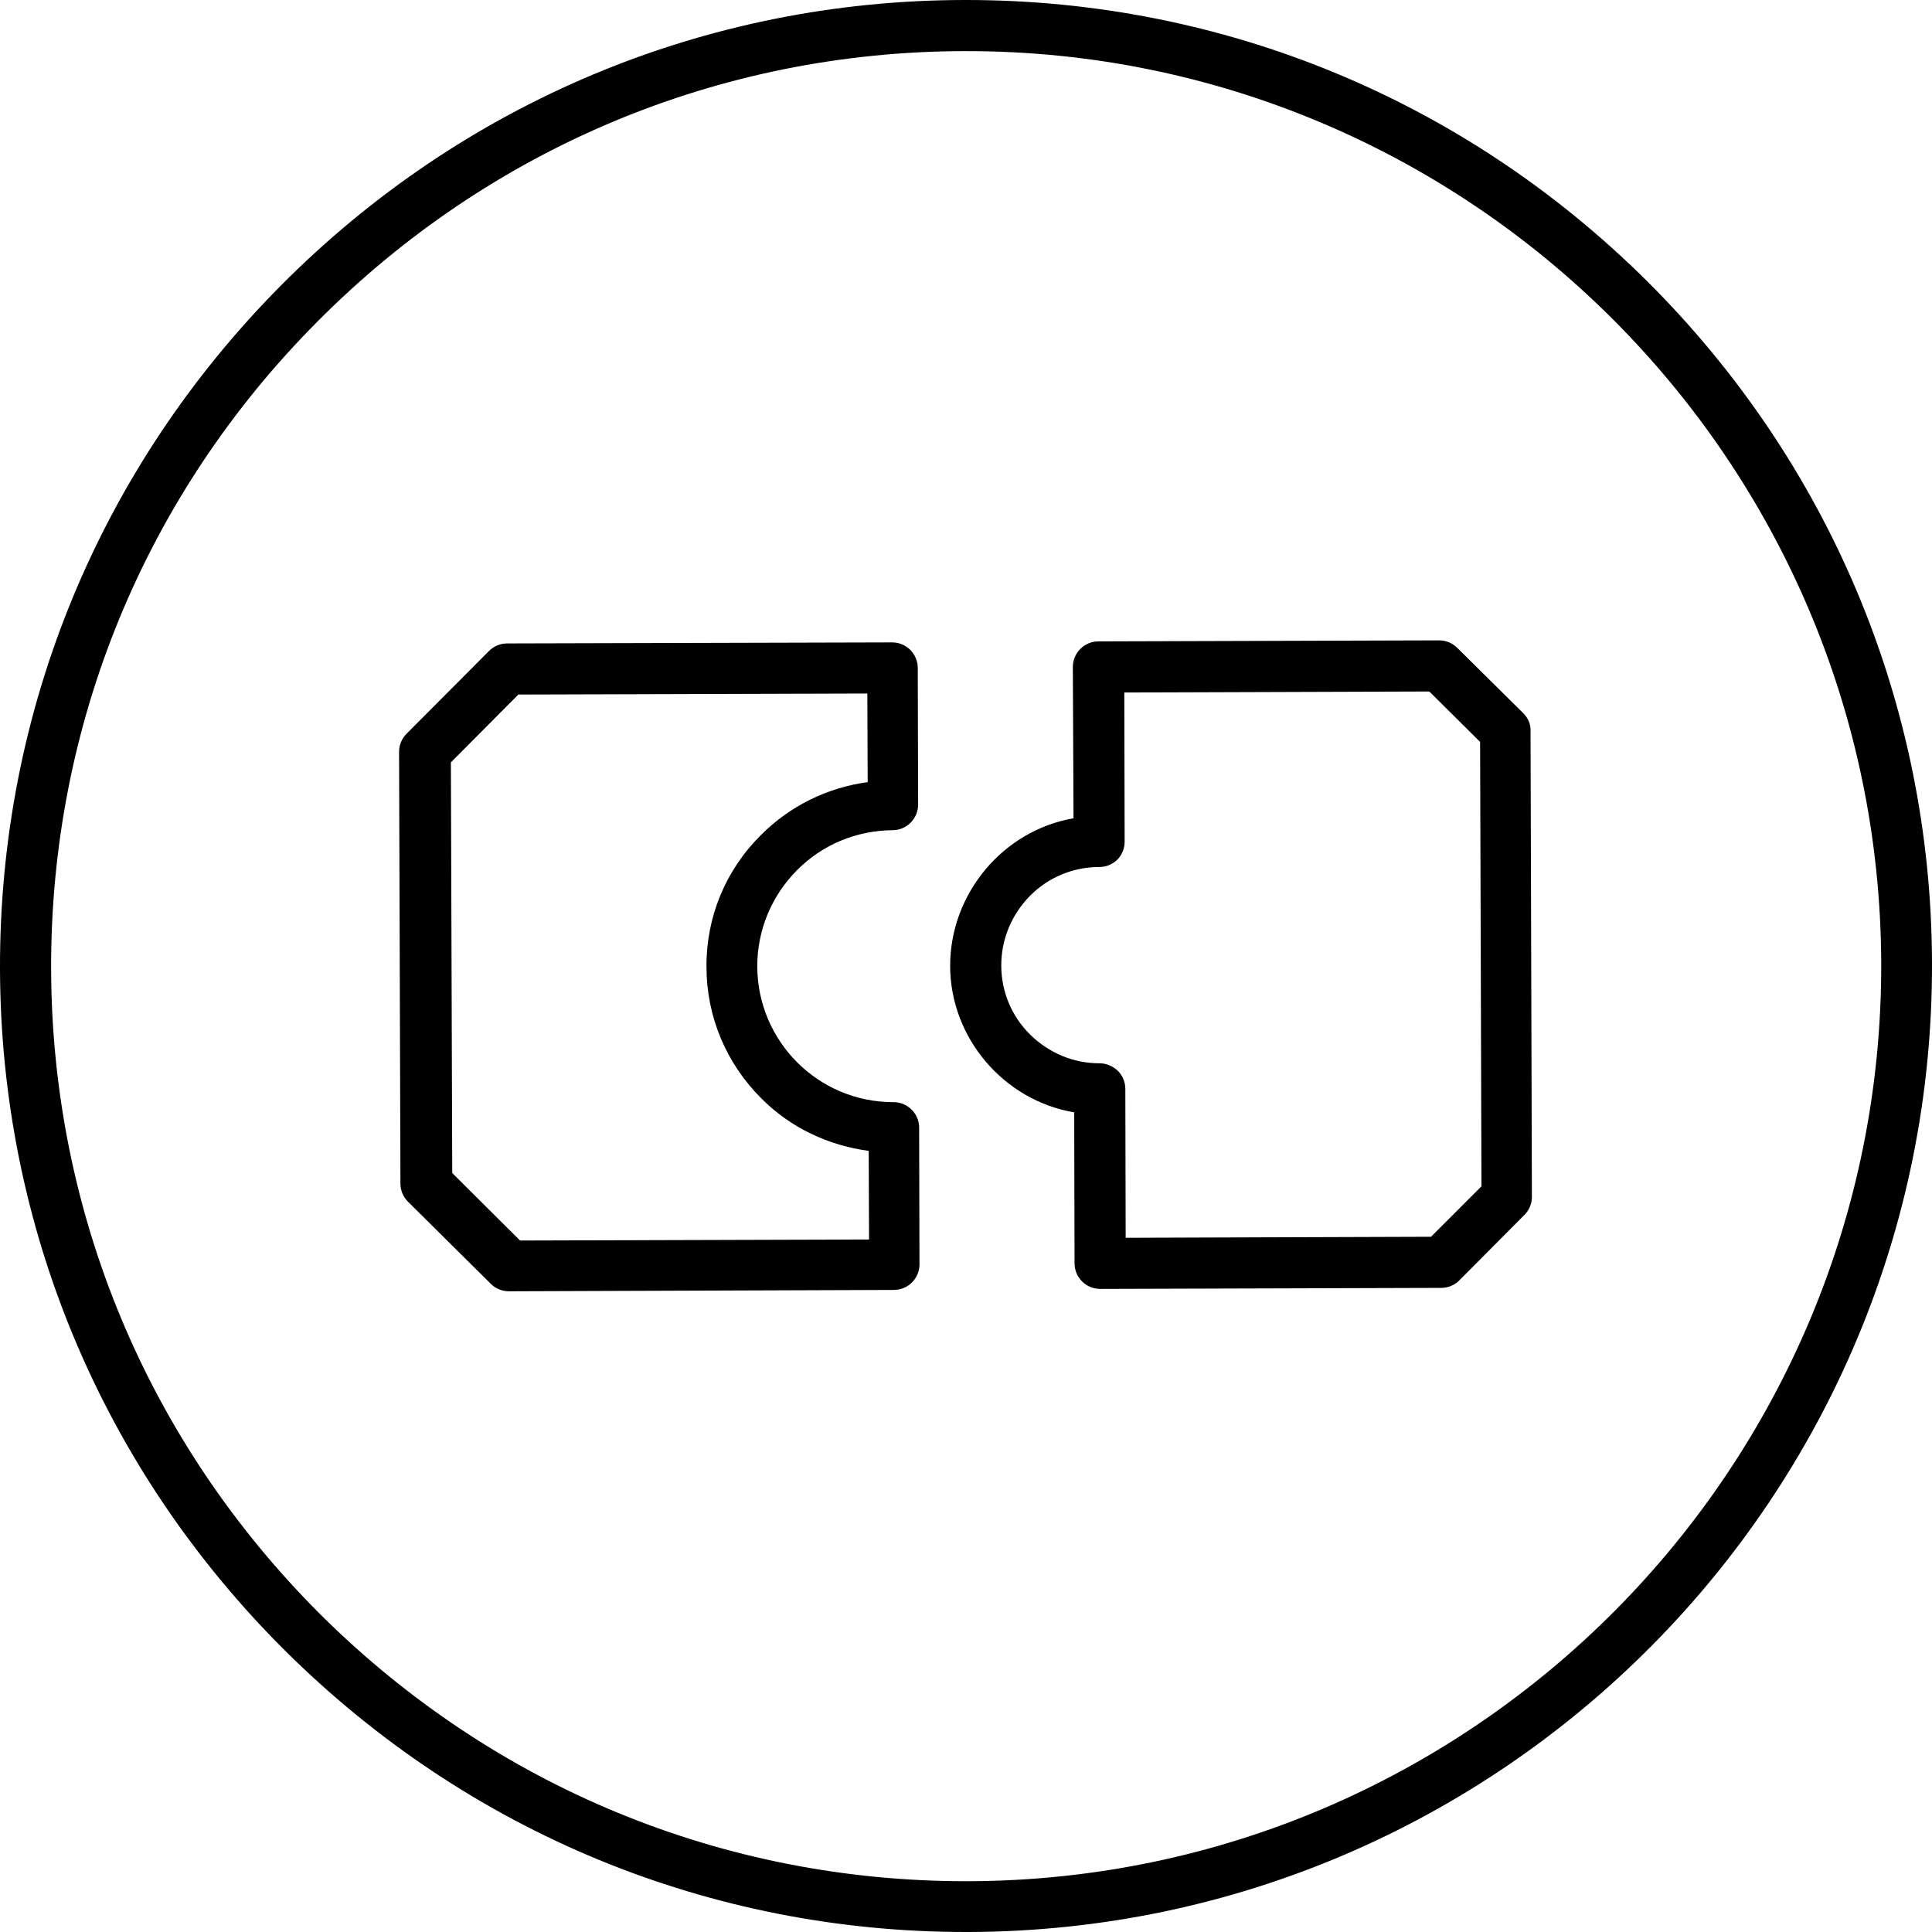
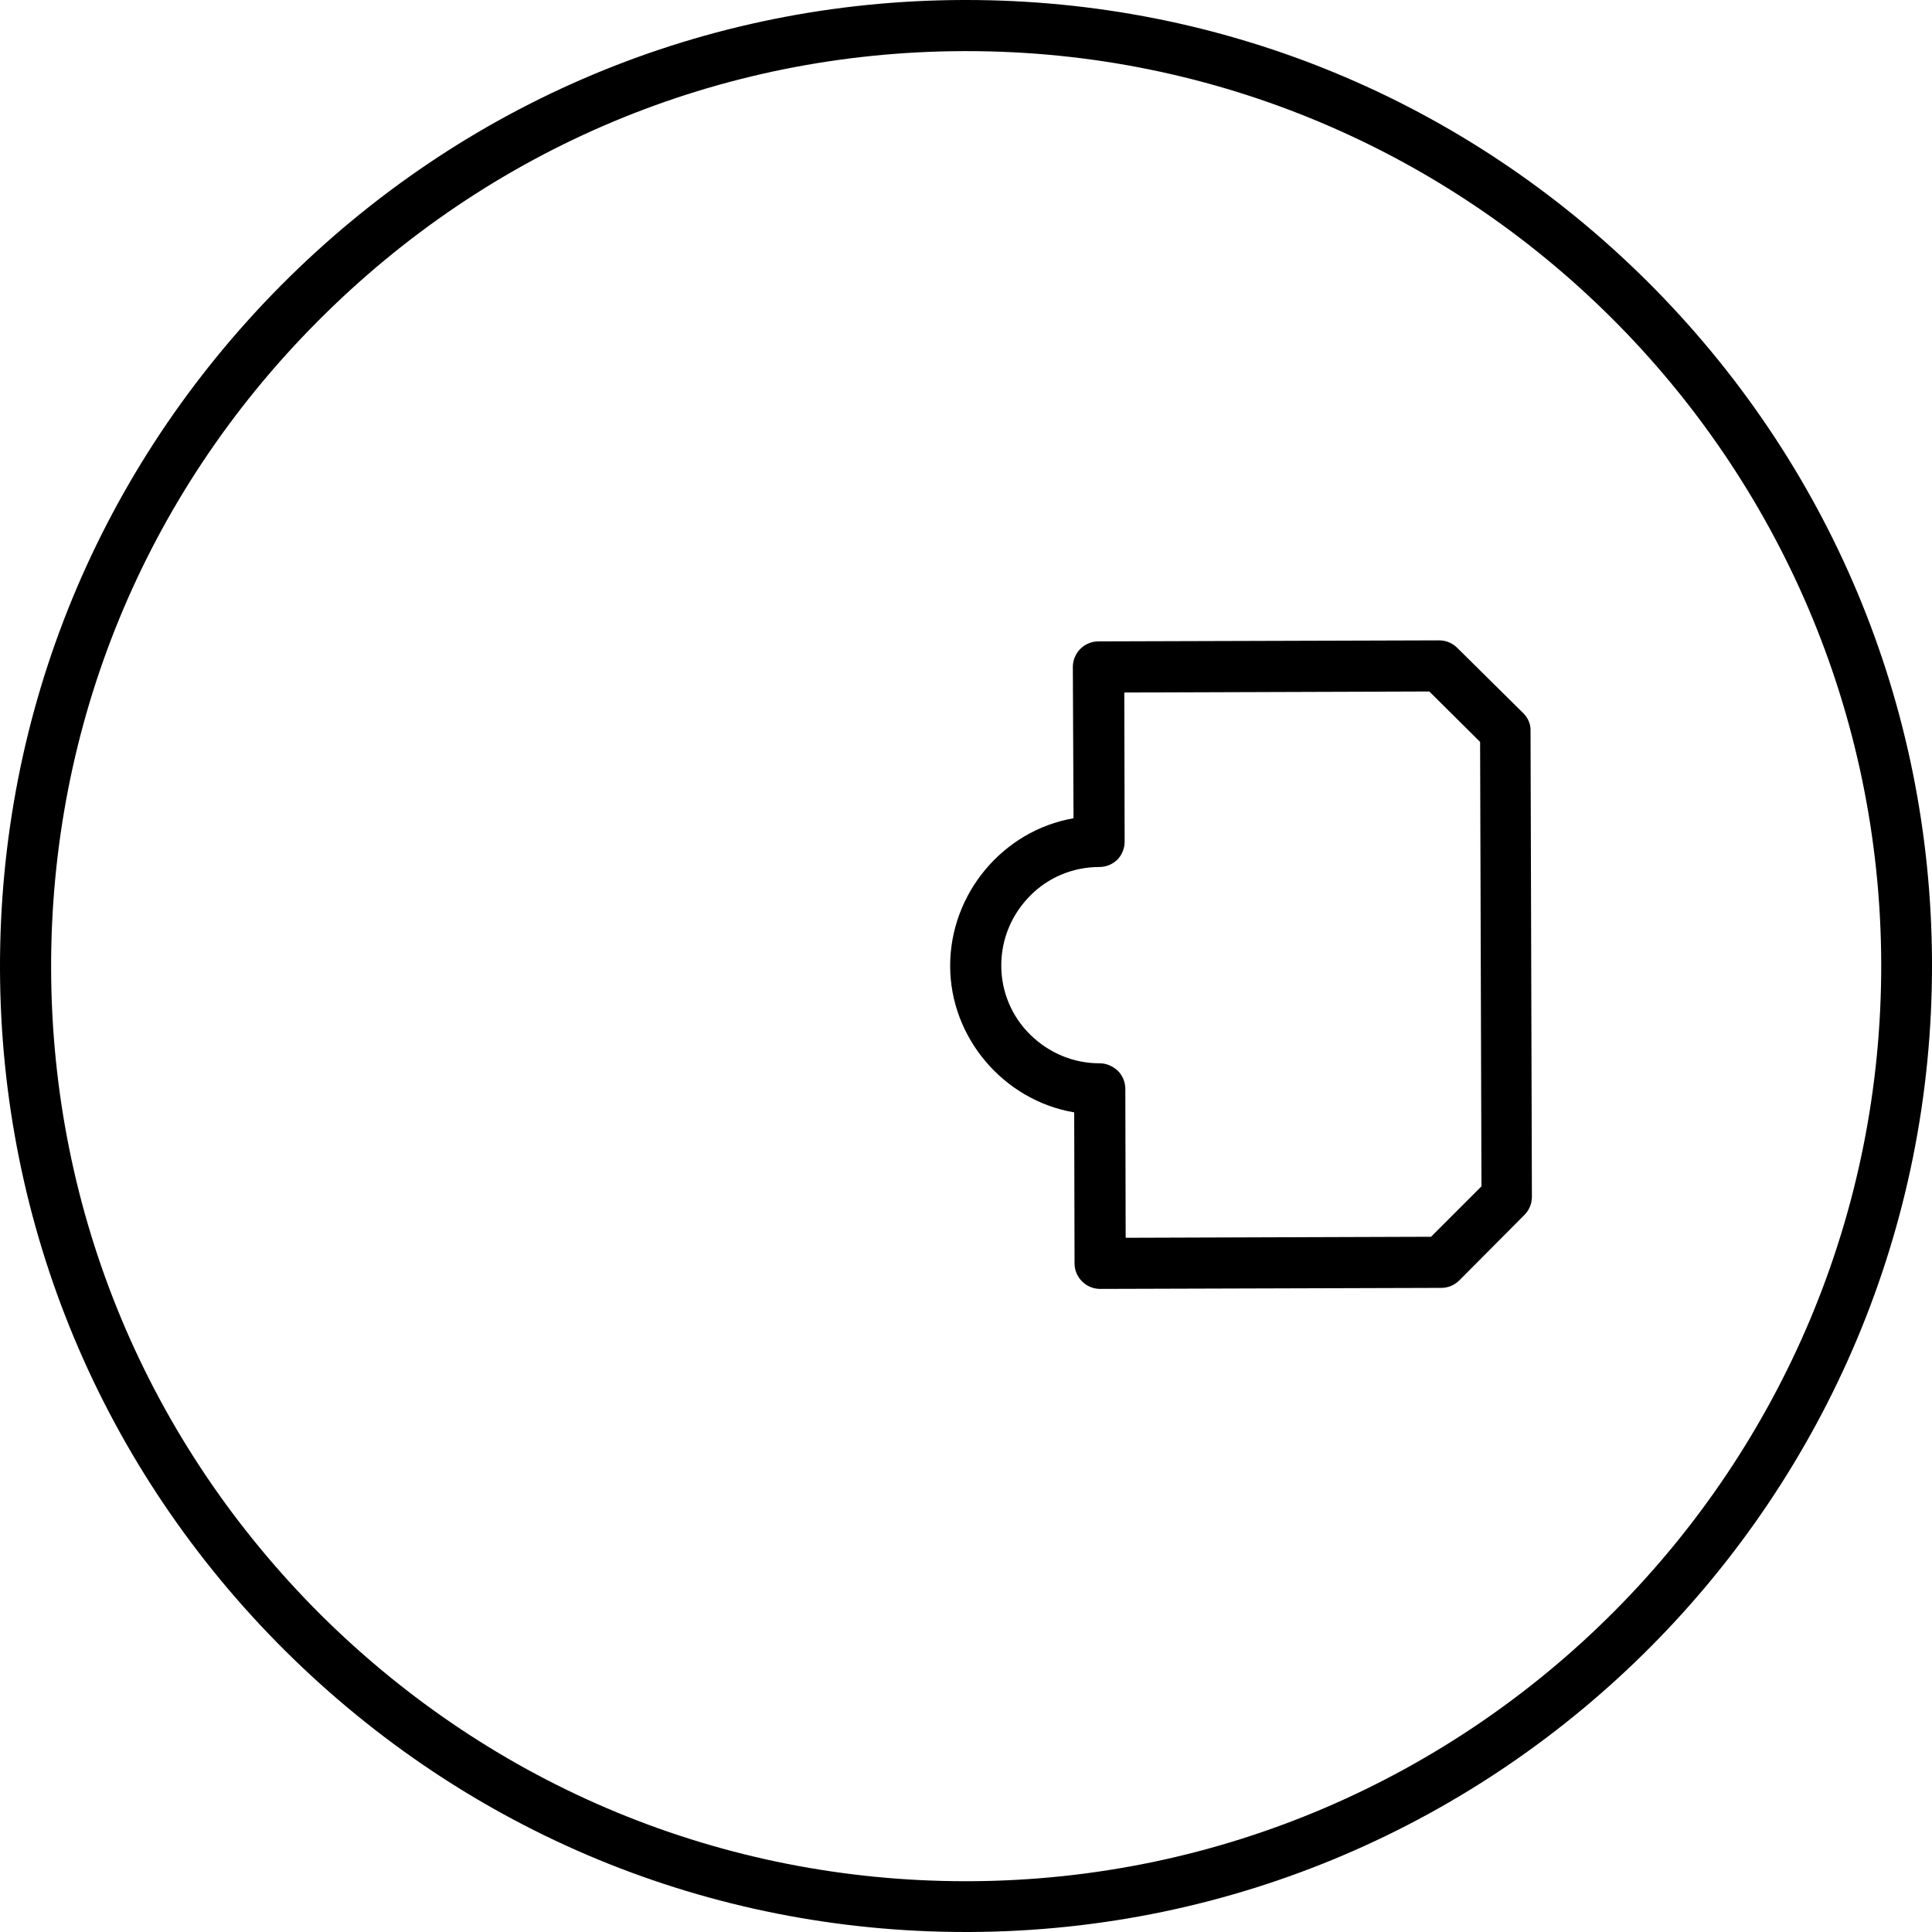
<svg xmlns="http://www.w3.org/2000/svg" xml:space="preserve" style="enable-background:new 0 0 56.69 56.69;" viewBox="0 0 56.69 56.69" y="0px" x="0px" id="Layer_1" version="1.1">
  <g>
    <path d="M28.35,0c-0.03,0-0.06,0-0.09,0C20.7,0.02,13.59,3,8.25,8.37C2.91,13.75-0.02,20.87,0,28.43c0.02,7.56,3,14.67,8.37,20.01   c5.36,5.32,12.44,8.25,19.97,8.25c0.03,0,0.06,0,0.09,0c15.63-0.05,28.31-12.8,28.26-28.44c-0.02-7.56-3-14.67-8.37-20.01   C42.97,2.93,35.88,0,28.35,0z M55.2,28.26c0.04,14.81-11.96,26.89-26.77,26.94c-0.03,0-0.06,0-0.09,0   c-7.13,0-13.84-2.77-18.92-7.81C4.33,42.32,1.52,35.59,1.5,28.43c-0.02-7.16,2.75-13.91,7.82-19c5.06-5.09,11.79-7.91,18.95-7.93   c0.03,0,0.05,0,0.08,0C43.11,1.49,55.15,13.48,55.2,28.26z" />
-     <path d="M26.75,32.56c-0.14-0.14-0.33-0.22-0.53-0.22c0,0,0,0,0,0c0,0,0,0,0,0c0,0-0.01,0-0.01,0c-2.2,0-3.98-1.78-3.99-3.98   c0-1.06,0.41-2.06,1.16-2.82c0.75-0.76,1.75-1.17,2.81-1.18c0.2,0,0.39-0.08,0.53-0.22c0.14-0.14,0.22-0.33,0.22-0.53c0,0,0,0,0,0   c0,0,0,0,0,0l-0.01-4.01c0-0.2-0.08-0.39-0.22-0.53c-0.14-0.14-0.33-0.22-0.53-0.22c0,0,0,0,0,0l-11.3,0.03   c-0.2,0-0.39,0.08-0.53,0.22l-2.42,2.43c-0.14,0.14-0.22,0.33-0.22,0.53l0.04,12.67c0,0.2,0.08,0.39,0.22,0.53l2.43,2.41   c0.14,0.14,0.33,0.22,0.53,0.22l11.3-0.04c0.2,0,0.39-0.08,0.53-0.22c0.14-0.14,0.22-0.33,0.22-0.53l-0.01-4.02   C26.97,32.89,26.89,32.7,26.75,32.56z M20.73,28.37c0,1.46,0.58,2.84,1.62,3.87c0.86,0.86,1.96,1.37,3.14,1.53l0.01,2.6   l-10.24,0.03l-1.99-1.98l-0.04-12.05l1.98-1.99l10.24-0.03l0.01,2.6c-1.18,0.16-2.27,0.69-3.13,1.55   C21.29,25.53,20.72,26.91,20.73,28.37z" />
    <path d="M44.7,20.93l-1.94-1.92c-0.14-0.14-0.33-0.22-0.53-0.22l-10,0.03c-0.2,0-0.39,0.08-0.53,0.22   c-0.14,0.14-0.22,0.33-0.22,0.53l0.02,4.44c-2.07,0.36-3.62,2.21-3.62,4.33c0,2.11,1.57,3.95,3.64,4.3l0.01,4.43   c0,0.2,0.08,0.39,0.22,0.53c0.14,0.14,0.33,0.22,0.53,0.22l10.01-0.03c0.2,0,0.39-0.08,0.53-0.22l1.91-1.92   c0.14-0.14,0.22-0.33,0.22-0.53l-0.04-13.67C44.92,21.26,44.84,21.07,44.7,20.93z M32.99,20.32l8.95-0.03l1.49,1.48l0.04,13.04   l-1.48,1.48l-8.96,0.03l-0.01-4.37c0-0.2-0.08-0.39-0.22-0.53c-0.15-0.14-0.34-0.22-0.53-0.22c0,0-0.01,0-0.01,0   c-0.76,0-1.48-0.3-2.03-0.84c-0.55-0.54-0.85-1.27-0.85-2.03c0-0.77,0.3-1.49,0.84-2.04c0.54-0.55,1.27-0.85,2.04-0.85   c0.2,0,0.39-0.08,0.53-0.22C32.92,25.09,33,24.89,33,24.7L32.99,20.32z" />
  </g>
</svg>